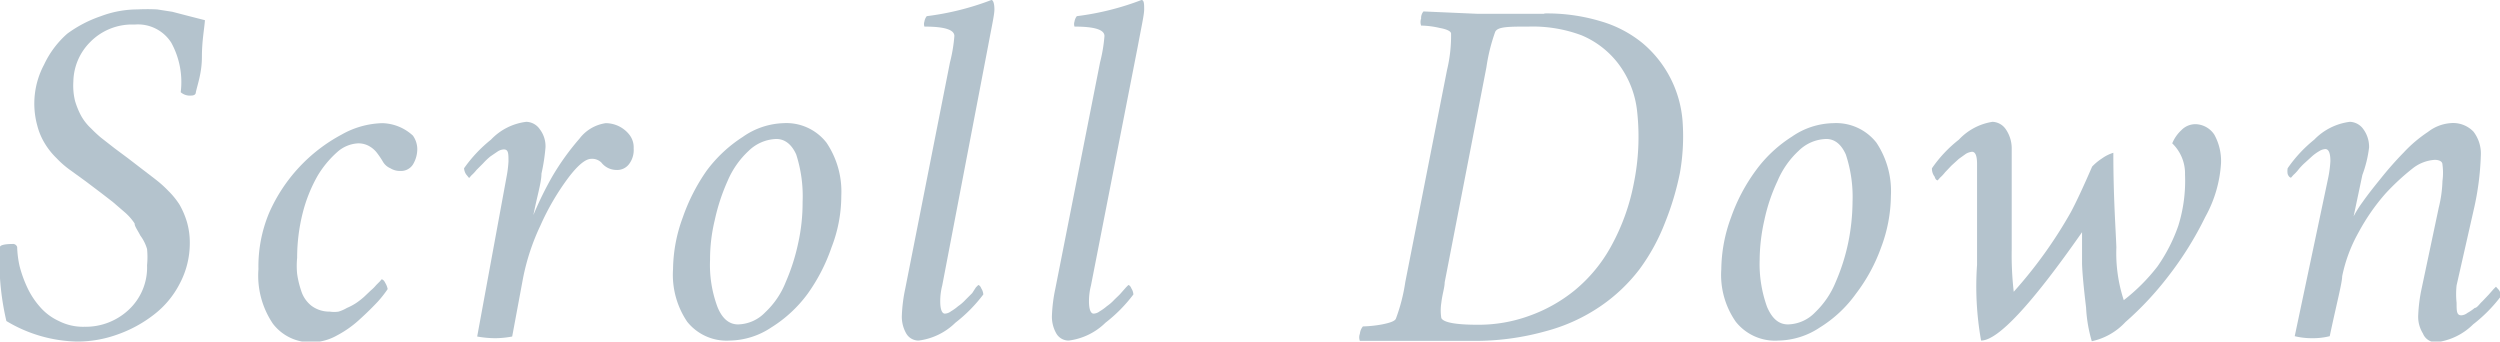
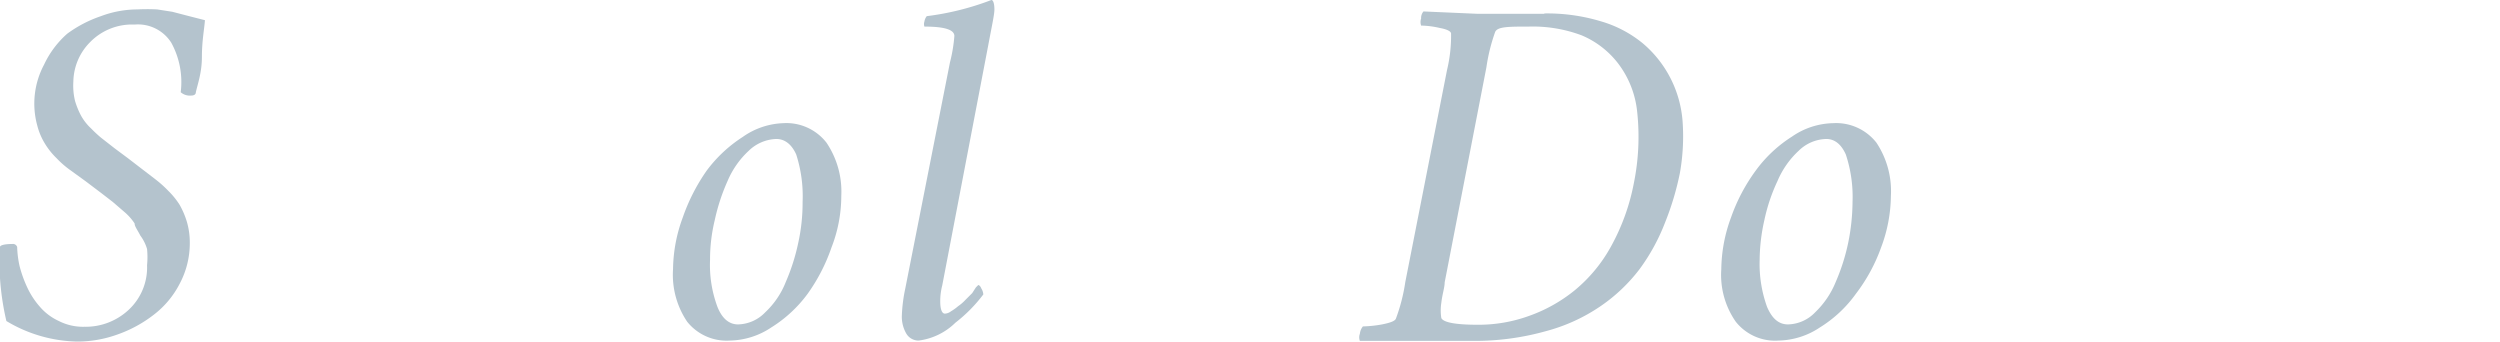
<svg xmlns="http://www.w3.org/2000/svg" viewBox="0 0 74.29 10.15">
  <defs>
    <style>.cls-1{fill:#b4c3cd;}</style>
  </defs>
  <title>アセット 1</title>
  <g id="レイヤー_2" data-name="レイヤー 2">
    <g id="レイヤー_1-2" data-name="レイヤー 1">
      <path class="cls-1" d="M4.08.28a5.68,5.68,0,0,1,.59,0l.45.07.5.13.47.12C6.07.87,6,1.22,6,1.69s-.13.82-.18,1.05c0,.07-.06.1-.14.1a.41.41,0,0,1-.31-.1,2.43,2.43,0,0,0-.28-1.47A1.17,1.17,0,0,0,4,.73a1.74,1.74,0,0,0-1.33.53,1.7,1.7,0,0,0-.49,1.16A1.91,1.91,0,0,0,2.23,3a2.35,2.35,0,0,0,.18.44,1.54,1.54,0,0,0,.3.38A3.86,3.86,0,0,0,3,4.09l.41.32.39.29.39.3.43.33A3.36,3.36,0,0,1,5,5.67a2.32,2.32,0,0,1,.34.42,2.49,2.49,0,0,1,.21.49,2.18,2.18,0,0,1,.09.63,2.56,2.56,0,0,1-.3,1.22,2.73,2.73,0,0,1-.78.93,3.82,3.82,0,0,1-1.07.58,3.51,3.51,0,0,1-1.19.21A4.23,4.23,0,0,1,.19,9.54,7.84,7.84,0,0,1,0,8.27a7.31,7.31,0,0,1,0-.93c0-.06.17-.09.37-.09a.13.13,0,0,1,.14.09,3,3,0,0,0,.07.56,3.57,3.57,0,0,0,.22.62,2.39,2.39,0,0,0,.38.59,1.65,1.65,0,0,0,.57.43,1.58,1.58,0,0,0,.76.17,1.87,1.87,0,0,0,1.31-.5,1.72,1.72,0,0,0,.55-1.33,2.44,2.44,0,0,0,0-.48A1.26,1.26,0,0,0,4.17,7C4.09,6.84,4,6.73,4,6.64a1.62,1.62,0,0,0-.29-.33L3.35,6,3,5.73l-.45-.34-.47-.34a2.84,2.84,0,0,1-.4-.35,2.17,2.17,0,0,1-.35-.44,1.94,1.94,0,0,1-.22-.52,2.46,2.46,0,0,1,.2-1.82A2.8,2.8,0,0,1,2,1,3.69,3.69,0,0,1,3,.48,3.09,3.09,0,0,1,4.08.28Z" />
-       <path class="cls-1" d="M11.36,3.66a1.39,1.39,0,0,1,.91.37.7.7,0,0,1,.13.39.89.89,0,0,1-.13.47.42.42,0,0,1-.37.19A.54.54,0,0,1,11.6,5a.47.47,0,0,1-.23-.21,2.59,2.59,0,0,0-.17-.25A.76.76,0,0,0,11,4.36a.65.65,0,0,0-.36-.1,1,1,0,0,0-.62.26,3,3,0,0,0-.58.7A4.43,4.43,0,0,0,9,6.31a5.43,5.43,0,0,0-.17,1.35,2.45,2.45,0,0,0,0,.48,2.76,2.76,0,0,0,.12.5.91.91,0,0,0,.31.45.89.89,0,0,0,.54.17.85.85,0,0,0,.26,0,1.12,1.12,0,0,0,.25-.11A1.65,1.65,0,0,0,10.59,9a2.31,2.31,0,0,0,.23-.18l.2-.19a1.2,1.2,0,0,0,.16-.16l.11-.11.05-.06s.06,0,.11.11a.53.53,0,0,1,.07.18,3.31,3.31,0,0,1-.29.37c-.15.16-.32.33-.53.52a3.17,3.17,0,0,1-.69.49,1.56,1.56,0,0,1-.7.2,1.41,1.41,0,0,1-1.2-.55A2.55,2.55,0,0,1,7.68,8,4.11,4.11,0,0,1,8,6.32,4.85,4.85,0,0,1,10.15,4,2.58,2.58,0,0,1,11.36,3.66Z" />
-       <path class="cls-1" d="M18,3.66A.9.9,0,0,1,18.7,4a.61.61,0,0,1,.13.41.69.69,0,0,1-.14.47.44.44,0,0,1-.38.17.57.57,0,0,1-.44-.22.39.39,0,0,0-.3-.11c-.17,0-.4.19-.68.56a7.39,7.39,0,0,0-.83,1.42,6.61,6.61,0,0,0-.52,1.58L15.22,10a2.83,2.83,0,0,1-.5.05,3.1,3.1,0,0,1-.54-.05l.87-4.73a3.41,3.41,0,0,0,.06-.47c0-.24,0-.36-.14-.36a.38.38,0,0,0-.18.06l-.22.15a1.94,1.94,0,0,0-.21.2l-.2.2a1.17,1.17,0,0,1-.15.16l-.07.08s0,0-.09-.11A.38.38,0,0,1,13.79,5a4.11,4.11,0,0,1,.8-.85,1.73,1.73,0,0,1,1.05-.53.5.5,0,0,1,.4.22.83.83,0,0,1,.17.54,5.68,5.68,0,0,1-.12.78c0,.26-.13.67-.24,1.23a10.27,10.27,0,0,1,.57-1.16,7.47,7.47,0,0,1,.8-1.11A1.19,1.19,0,0,1,18,3.66Z" />
      <path class="cls-1" d="M23.28,3.66a1.51,1.51,0,0,1,1.28.58A2.6,2.6,0,0,1,25,5.82a4.23,4.23,0,0,1-.29,1.53A5.34,5.34,0,0,1,24,8.73a3.89,3.89,0,0,1-1.08,1,2.28,2.28,0,0,1-1.23.39,1.5,1.5,0,0,1-1.27-.56A2.49,2.49,0,0,1,20,8a4.55,4.55,0,0,1,.29-1.54A5.65,5.65,0,0,1,21,5.07a4.09,4.09,0,0,1,1.07-1A2.22,2.22,0,0,1,23.28,3.66Zm-.21.47a1.23,1.23,0,0,0-.82.35,2.6,2.6,0,0,0-.63.9,5.84,5.84,0,0,0-.38,1.16,4.93,4.93,0,0,0-.14,1.18,3.57,3.57,0,0,0,.22,1.4c.14.35.35.52.61.52a1.15,1.15,0,0,0,.81-.36,2.47,2.47,0,0,0,.61-.9,6,6,0,0,0,.37-1.16A5.53,5.53,0,0,0,23.85,6a4.05,4.05,0,0,0-.19-1.41C23.53,4.3,23.33,4.13,23.07,4.13Z" />
      <path class="cls-1" d="M28.23,1.85a4.51,4.51,0,0,0,.13-.78c0-.19-.3-.28-.89-.28a.23.23,0,0,1,0-.15.34.34,0,0,1,.07-.16A8.17,8.17,0,0,0,29.46,0c.06,0,.09.13.09.28s-.07.46-.19,1.1L28,8.48a1.89,1.89,0,0,0-.06.47c0,.24.05.37.14.37a.32.32,0,0,0,.18-.07,1.37,1.37,0,0,0,.21-.15,1.3,1.3,0,0,0,.22-.19l.2-.2L29,8.54l.07-.07s.05,0,.09.1a.38.38,0,0,1,.06.18,4.43,4.43,0,0,1-.83.84,1.9,1.9,0,0,1-1.09.53.42.42,0,0,1-.37-.21,1,1,0,0,1-.13-.55,4.63,4.63,0,0,1,.1-.78Z" />
-       <path class="cls-1" d="M32.69,1.85a4.51,4.51,0,0,0,.13-.78c0-.19-.3-.28-.89-.28a.23.23,0,0,1,0-.15A.34.34,0,0,1,32,.48,8.17,8.17,0,0,0,33.92,0C34,0,34,.13,34,.28s-.07.46-.19,1.1l-1.39,7.1a1.89,1.89,0,0,0-.06.47c0,.24.05.37.14.37a.32.32,0,0,0,.18-.07,1.37,1.37,0,0,0,.21-.15,1.3,1.3,0,0,0,.22-.19c.08-.08.15-.14.2-.2l.15-.17.07-.07s.05,0,.09.1a.38.38,0,0,1,.06.18,4.43,4.43,0,0,1-.83.84,1.9,1.9,0,0,1-1.09.53.42.42,0,0,1-.37-.21,1,1,0,0,1-.13-.55,4.63,4.63,0,0,1,.1-.78Z" />
      <path class="cls-1" d="M45.88.4a5.51,5.51,0,0,1,1.68.23,3.5,3.5,0,0,1,1.26.66A3.36,3.36,0,0,1,50,3.61a6.24,6.24,0,0,1-.08,1.53,8.38,8.38,0,0,1-.44,1.47A5.91,5.91,0,0,1,48.72,8a5,5,0,0,1-1.16,1.1,5.27,5.27,0,0,1-1.62.74,7.8,7.8,0,0,1-2.11.29H40.41a.29.29,0,0,1,0-.21.41.41,0,0,1,.09-.22,3.67,3.67,0,0,0,.57-.06c.25-.05.38-.1.41-.17a5.27,5.27,0,0,0,.28-1.09L43,2.08A4.35,4.35,0,0,0,43.12,1c0-.07-.12-.13-.34-.17a2.64,2.64,0,0,0-.55-.07.32.32,0,0,1,0-.21A.3.3,0,0,1,42.3.34l1.6.07h2ZM44.17,2,42.93,8.39c0,.15-.07.35-.1.61a1.46,1.46,0,0,0,0,.45c.06.13.42.2,1.07.2a4.39,4.39,0,0,0,1.53-.26,4.56,4.56,0,0,0,1.36-.76,4.48,4.48,0,0,0,1.09-1.32,6.32,6.32,0,0,0,.67-1.86,6.92,6.92,0,0,0,.1-2.13,2.84,2.84,0,0,0-.57-1.44A2.67,2.67,0,0,0,47,1.05,4.13,4.13,0,0,0,45.43.79c-.6,0-.93,0-1,.16A5.38,5.38,0,0,0,44.17,2Z" />
      <path class="cls-1" d="M54.48,3.66a1.52,1.52,0,0,1,1.28.58,2.6,2.6,0,0,1,.43,1.58,4.45,4.45,0,0,1-.29,1.53,5.08,5.08,0,0,1-.75,1.38,3.72,3.72,0,0,1-1.07,1,2.28,2.28,0,0,1-1.23.39,1.49,1.49,0,0,1-1.27-.56A2.43,2.43,0,0,1,51.15,8a4.55,4.55,0,0,1,.29-1.54,5.33,5.33,0,0,1,.74-1.4,3.94,3.94,0,0,1,1.07-1A2.22,2.22,0,0,1,54.48,3.66Zm-.21.47a1.21,1.21,0,0,0-.82.35,2.6,2.6,0,0,0-.63.9,5.27,5.27,0,0,0-.39,1.16,5.5,5.5,0,0,0-.14,1.18,3.76,3.76,0,0,0,.22,1.4c.15.35.35.52.62.52a1.15,1.15,0,0,0,.81-.36,2.6,2.6,0,0,0,.61-.9,6,6,0,0,0,.37-1.16A6.26,6.26,0,0,0,55.05,6a4,4,0,0,0-.2-1.41C54.72,4.3,54.53,4.13,54.27,4.13Z" />
-       <path class="cls-1" d="M62.8,4.54c0,1.32.07,2.26.09,2.81a4.49,4.49,0,0,0,.22,1.57,5.6,5.6,0,0,0,1-1,4.91,4.91,0,0,0,.62-1.21,4.47,4.47,0,0,0,.2-1.52,1.24,1.24,0,0,0-.38-.93,1.1,1.1,0,0,1,.27-.39.58.58,0,0,1,.42-.18A.69.69,0,0,1,65.8,4a1.62,1.62,0,0,1,.2.85,3.75,3.75,0,0,1-.47,1.6,10.08,10.08,0,0,1-1.09,1.75,9.44,9.44,0,0,1-1.28,1.37,1.91,1.91,0,0,1-1,.57,4.26,4.26,0,0,1-.17-1c-.07-.59-.11-1-.12-1.3l0-.94q-2.25,3.22-3,3.22a9.15,9.15,0,0,1-.12-2.25v-3q0-.36-.15-.36a.46.46,0,0,0-.18.06l-.21.15-.22.2-.19.2a1.17,1.17,0,0,1-.15.16l-.07.08s-.06,0-.09-.11A.38.38,0,0,1,57.41,5a3.85,3.85,0,0,1,.8-.85,1.73,1.73,0,0,1,1-.53.5.5,0,0,1,.4.23,1,1,0,0,1,.17.56v3a9.7,9.7,0,0,0,.06,1.26A13.37,13.37,0,0,0,61.54,6.3q.24-.45.63-1.35a1.59,1.59,0,0,1,.29-.24A1.18,1.18,0,0,1,62.8,4.54Z" />
-       <path class="cls-1" d="M70.2,5.2l-.26,1.23A3.13,3.13,0,0,1,70.21,6c.14-.2.32-.43.54-.7a10.1,10.1,0,0,1,.68-.77,4,4,0,0,1,.72-.61,1.24,1.24,0,0,1,.66-.26.84.84,0,0,1,.69.25,1.07,1.07,0,0,1,.22.72,8.25,8.25,0,0,1-.21,1.6L73,8.48A2.49,2.49,0,0,0,73,9c0,.24,0,.37.14.37a.32.32,0,0,0,.18-.07,1.43,1.43,0,0,0,.22-.15c.07,0,.14-.12.22-.19l.19-.2.15-.17.07-.07s0,0,.09.1a.38.38,0,0,1,.06.18,4.43,4.43,0,0,1-.83.84,1.87,1.87,0,0,1-1.09.53A.41.41,0,0,1,72,9.91a.94.94,0,0,1-.14-.55,4.63,4.63,0,0,1,.1-.78l.51-2.41a3.7,3.7,0,0,0,.11-.79,1.82,1.82,0,0,0,0-.49c0-.1-.11-.14-.23-.14A1.18,1.18,0,0,0,71.7,5a6.89,6.89,0,0,0-.82.76,6.14,6.14,0,0,0-.79,1.14,4.48,4.48,0,0,0-.49,1.31c0,.19-.16.79-.37,1.78a2.06,2.06,0,0,1-.52.06,2.12,2.12,0,0,1-.52-.06l1-4.73a3.41,3.41,0,0,0,.06-.47q0-.36-.15-.36a.38.38,0,0,0-.18.06,1.37,1.37,0,0,0-.21.15l-.22.2a1.7,1.7,0,0,0-.19.2,1.17,1.17,0,0,1-.15.16l-.07.08s-.06,0-.1-.11a.51.51,0,0,1,0-.17,4,4,0,0,1,.79-.85,1.78,1.78,0,0,1,1.06-.53.51.51,0,0,1,.4.22.89.89,0,0,1,.17.54A3.53,3.53,0,0,1,70.2,5.2Z" />
    </g>
  </g>
</svg>